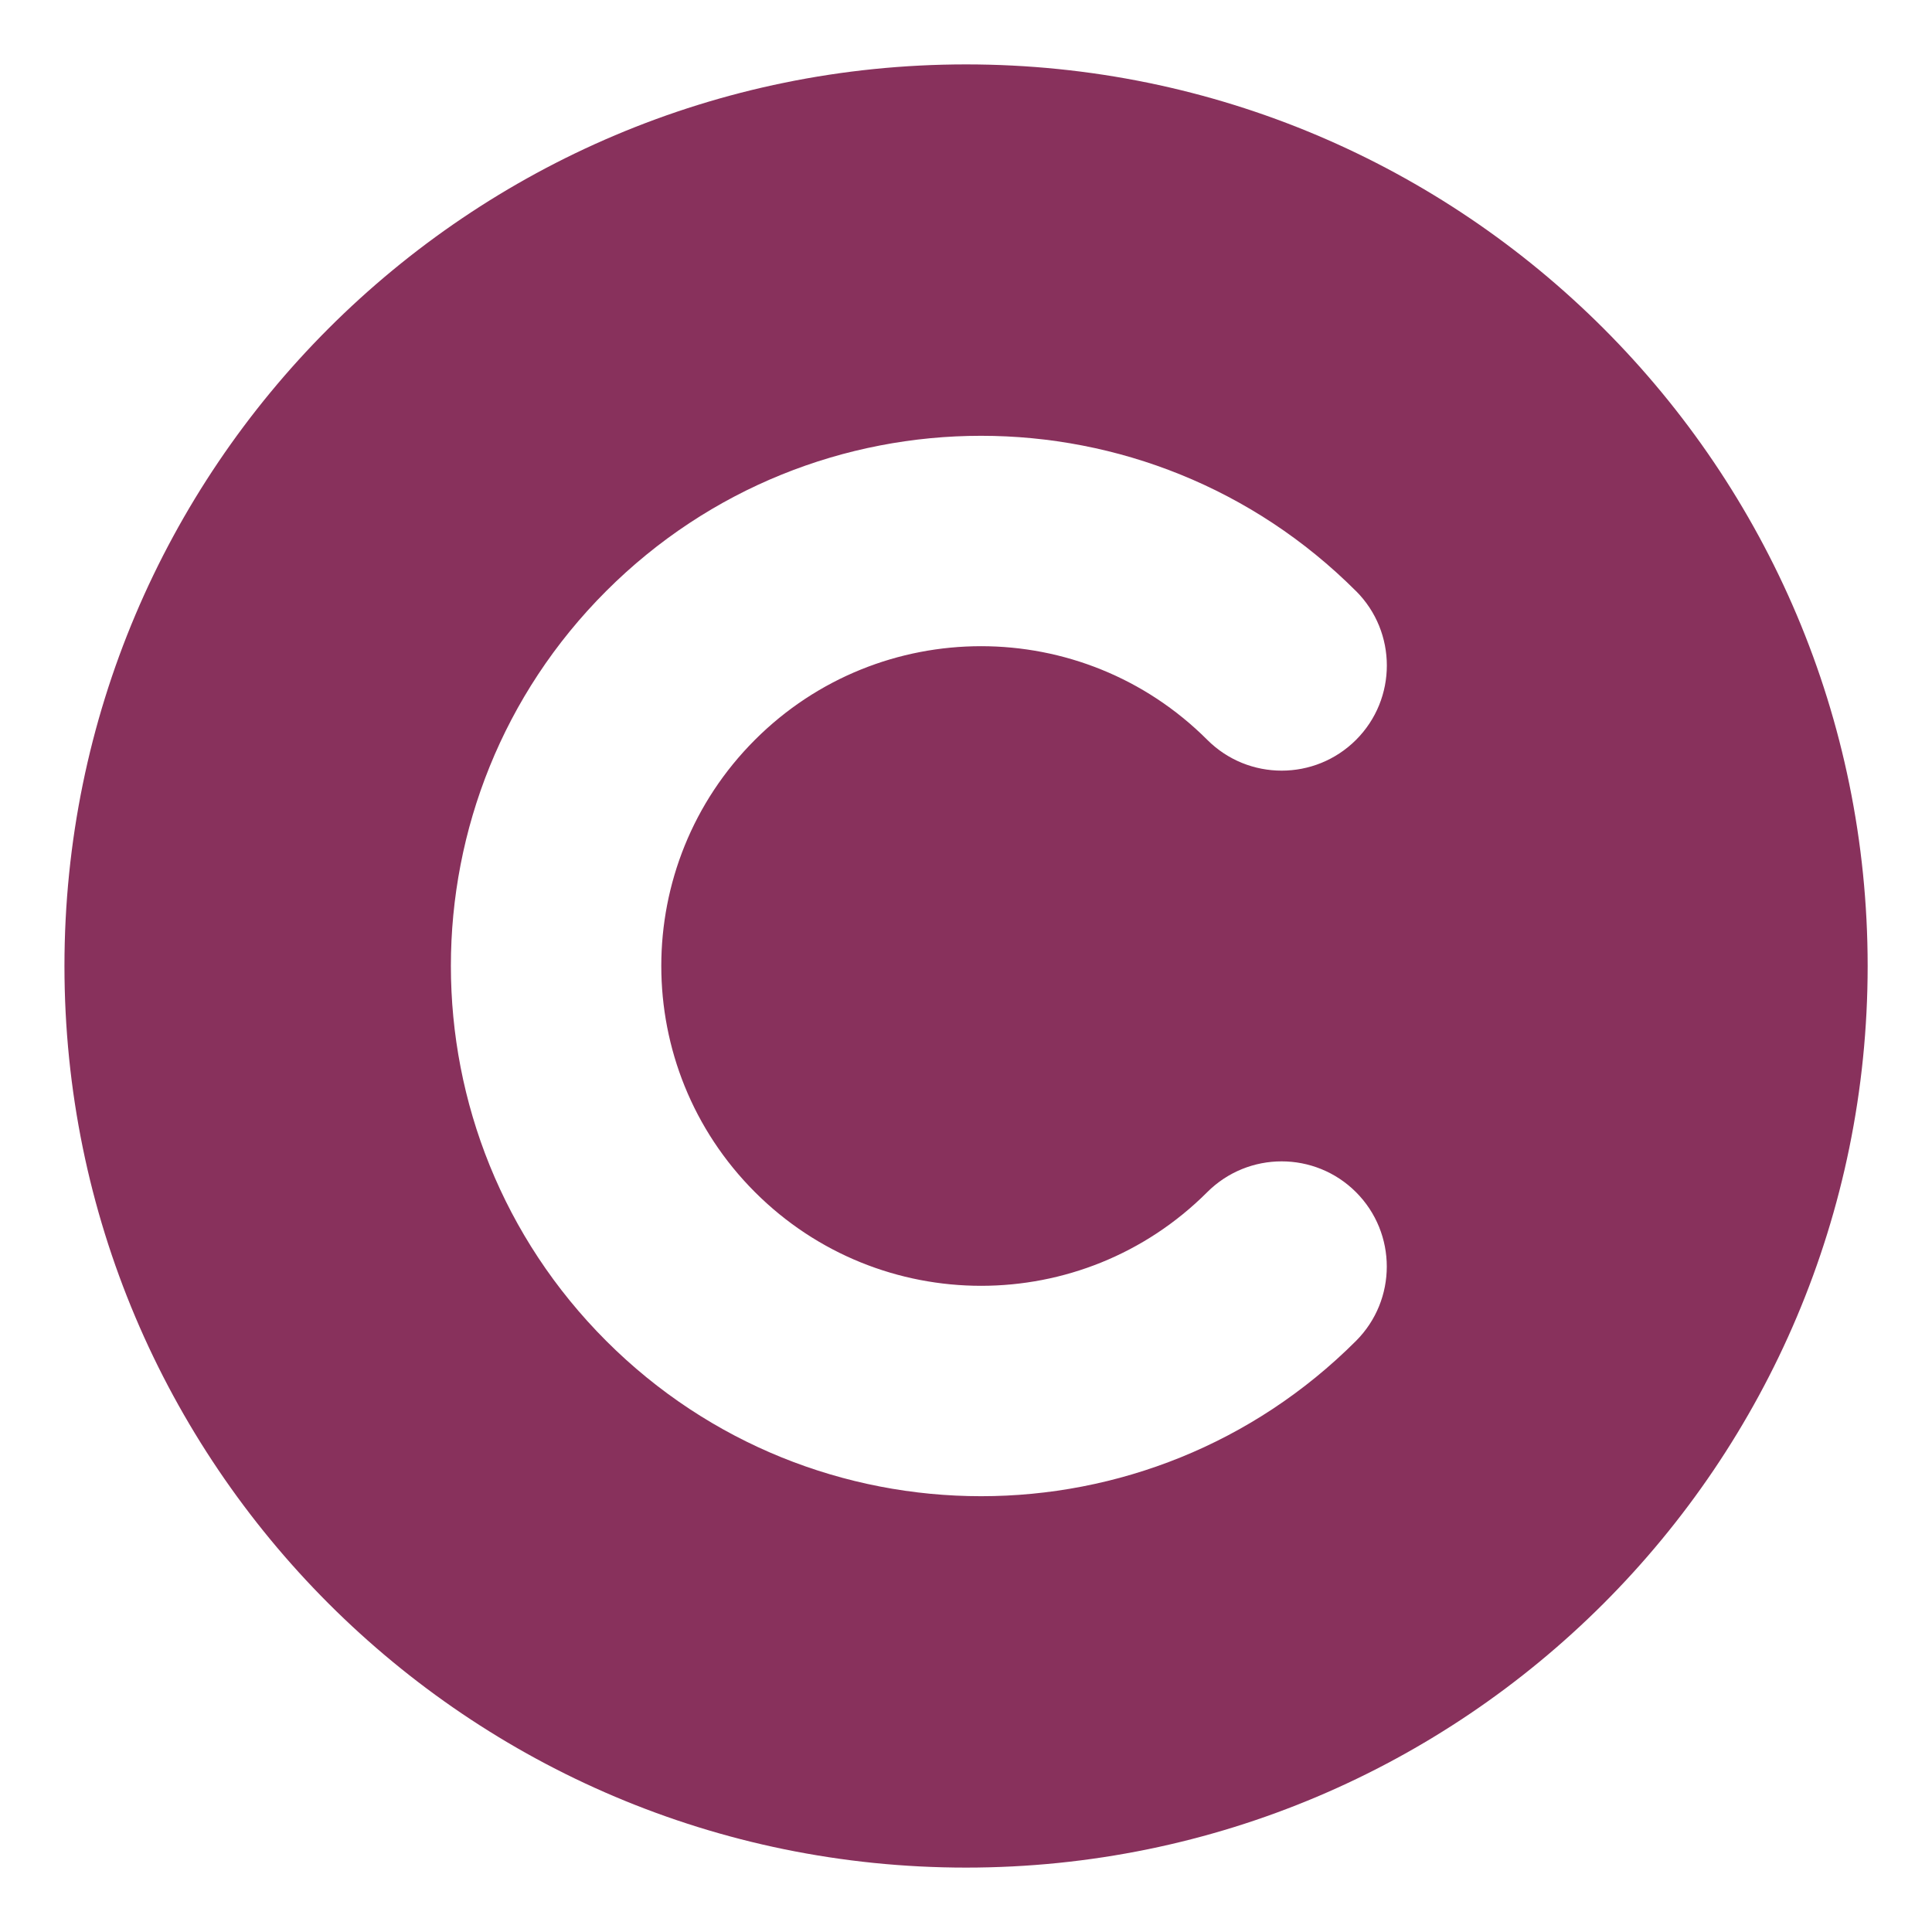
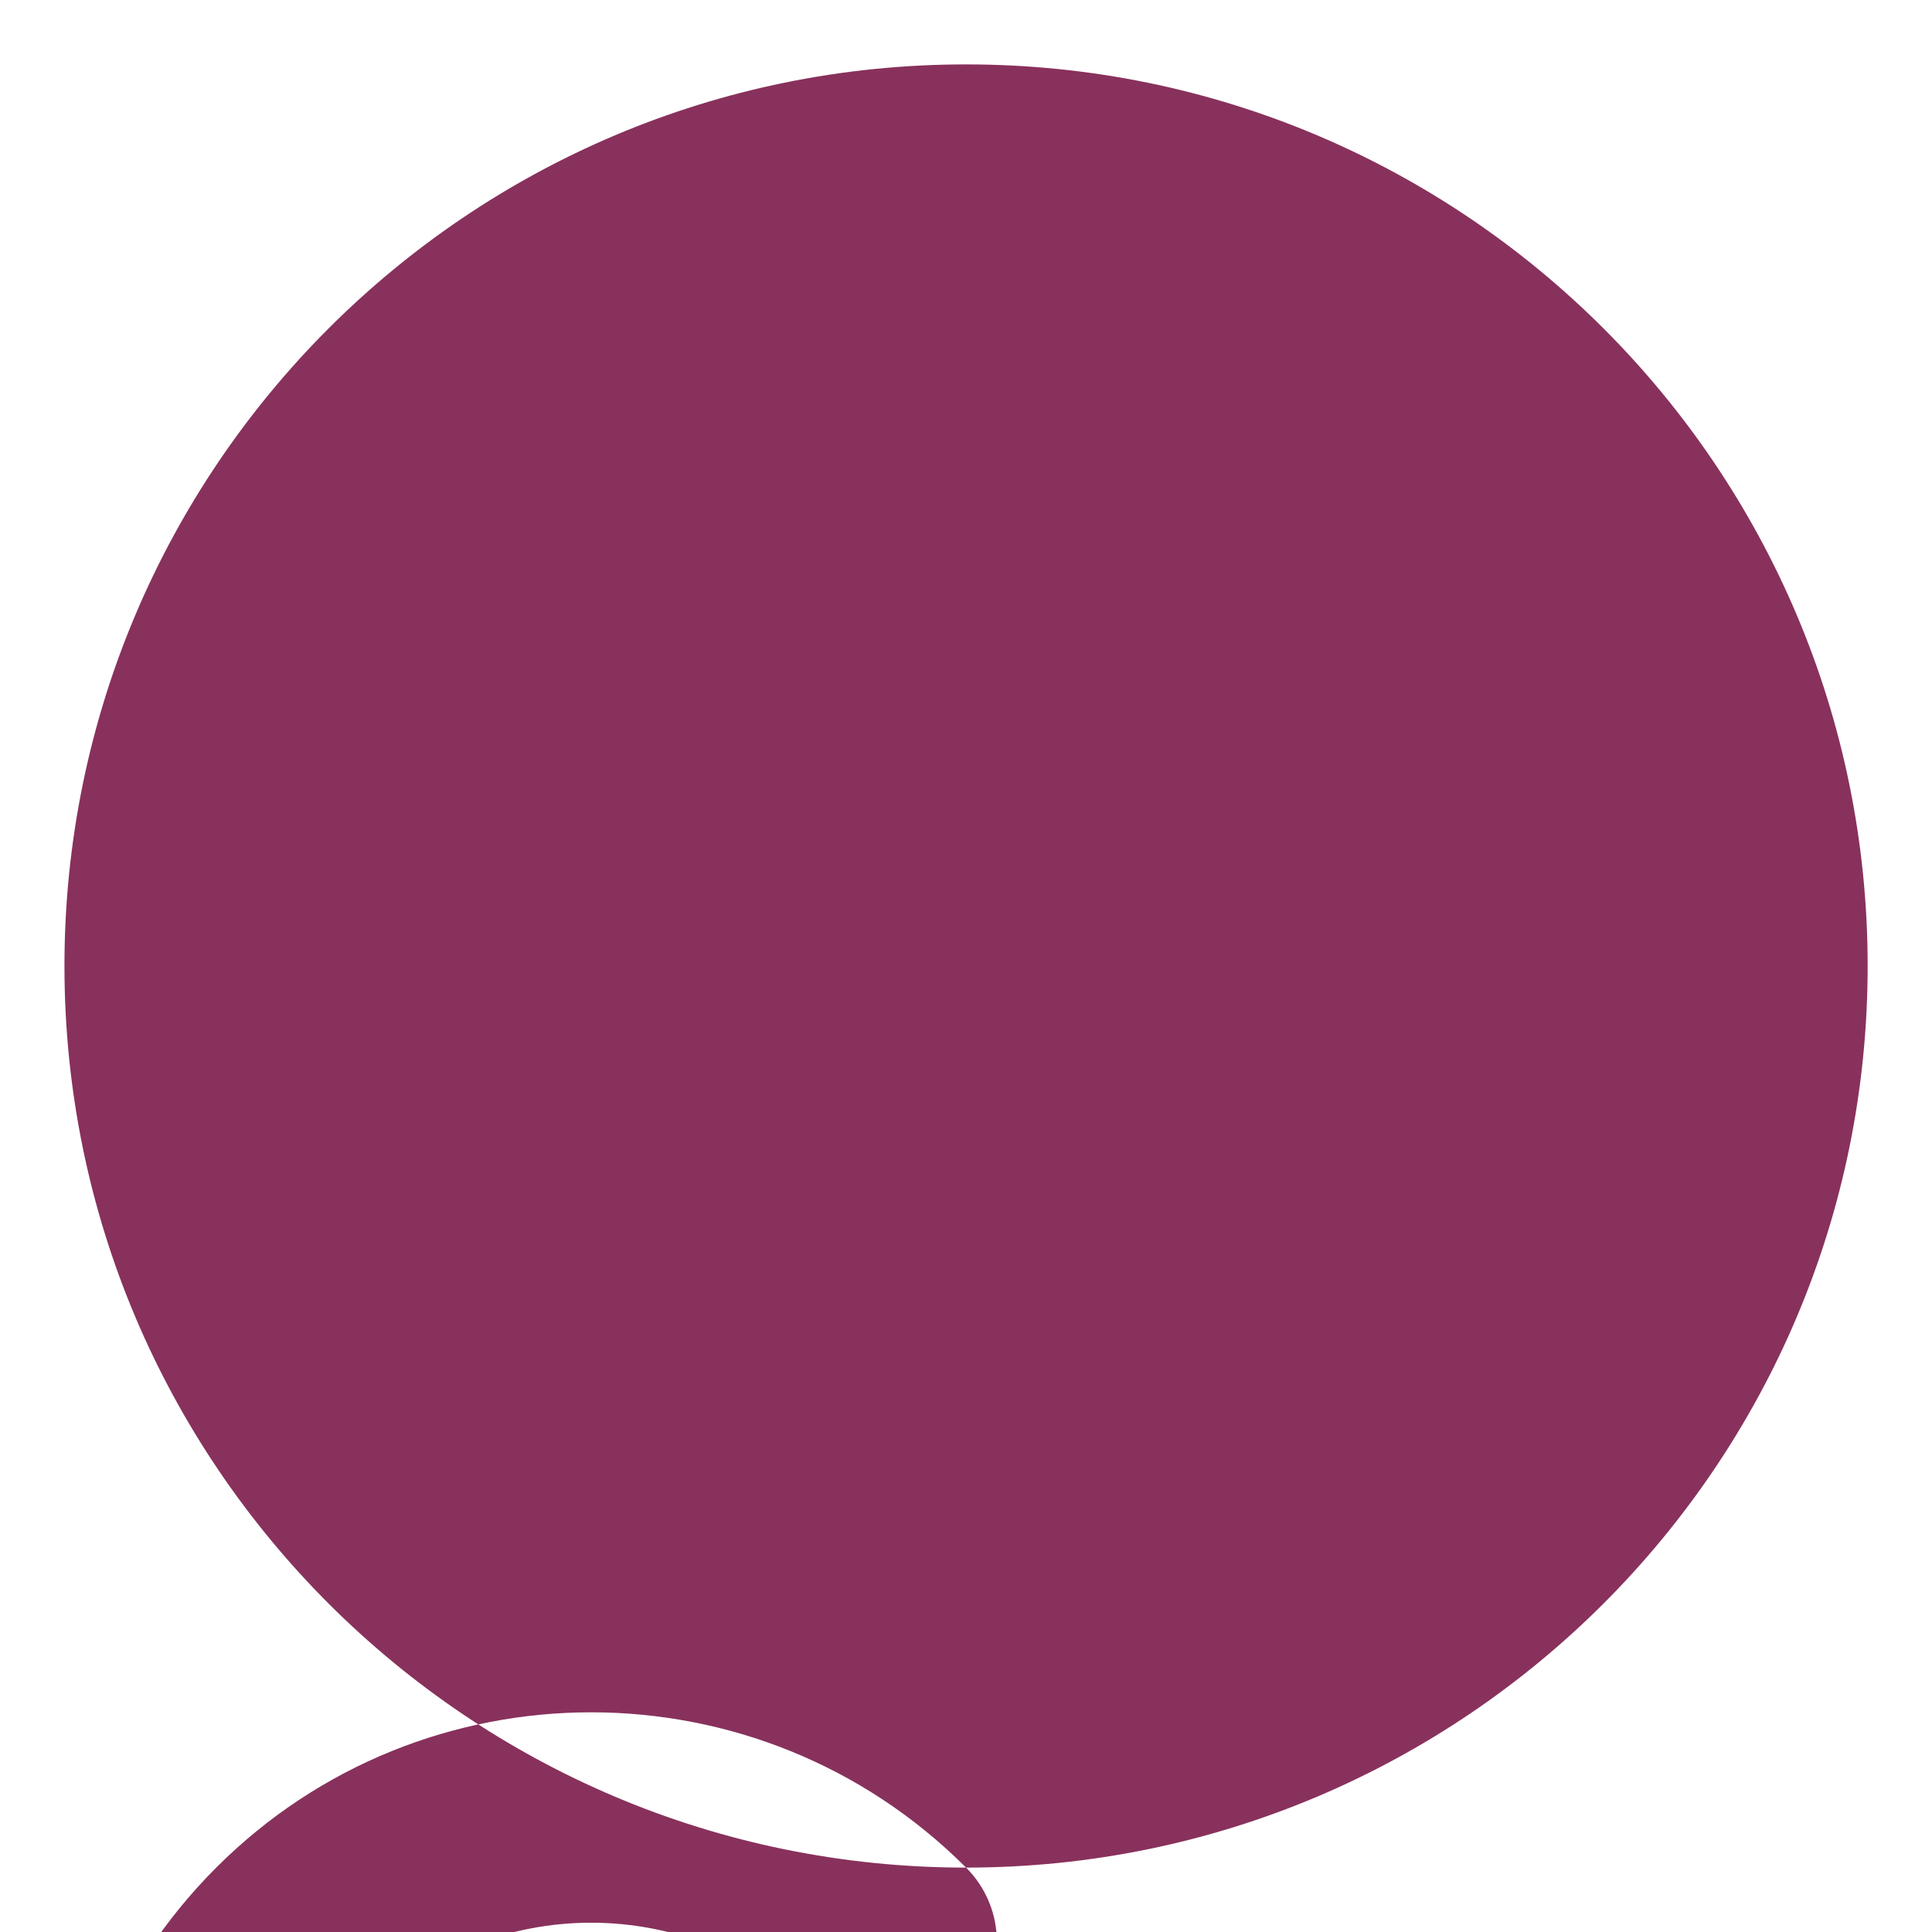
<svg xmlns="http://www.w3.org/2000/svg" width="36" height="36" fill="none">
-   <path fill-rule="evenodd" clip-rule="evenodd" d="M18.001 34.8c9.278 0 16.8-7.522 16.8-16.8 0-9.278-7.522-16.8-16.8-16.8-9.278 0-16.8 7.522-16.8 16.8 0 9.278 7.522 16.8 16.8 16.8Zm7.266-23.786c-3.858-3.858-10.114-3.858-13.972 0-3.858 3.858-3.858 10.113.001 13.972 3.858 3.858 10.113 3.858 13.971 0 .765-.765.765-2.006 0-2.772-.765-.765-2.006-.765-2.772 0-2.327 2.327-6.1 2.327-8.427 0-2.327-2.327-2.328-6.101-.001-8.428 2.327-2.327 6.101-2.327 8.429 0 .765.765 2.006.765 2.772 0 .765-.765.765-2.006 0-2.772Z" fill="#88315C" />
+   <path fill-rule="evenodd" clip-rule="evenodd" d="M18.001 34.8c9.278 0 16.8-7.522 16.8-16.8 0-9.278-7.522-16.8-16.8-16.8-9.278 0-16.8 7.522-16.8 16.8 0 9.278 7.522 16.8 16.8 16.8Zc-3.858-3.858-10.114-3.858-13.972 0-3.858 3.858-3.858 10.113.001 13.972 3.858 3.858 10.113 3.858 13.971 0 .765-.765.765-2.006 0-2.772-.765-.765-2.006-.765-2.772 0-2.327 2.327-6.1 2.327-8.427 0-2.327-2.327-2.328-6.101-.001-8.428 2.327-2.327 6.101-2.327 8.429 0 .765.765 2.006.765 2.772 0 .765-.765.765-2.006 0-2.772Z" fill="#88315C" />
</svg>